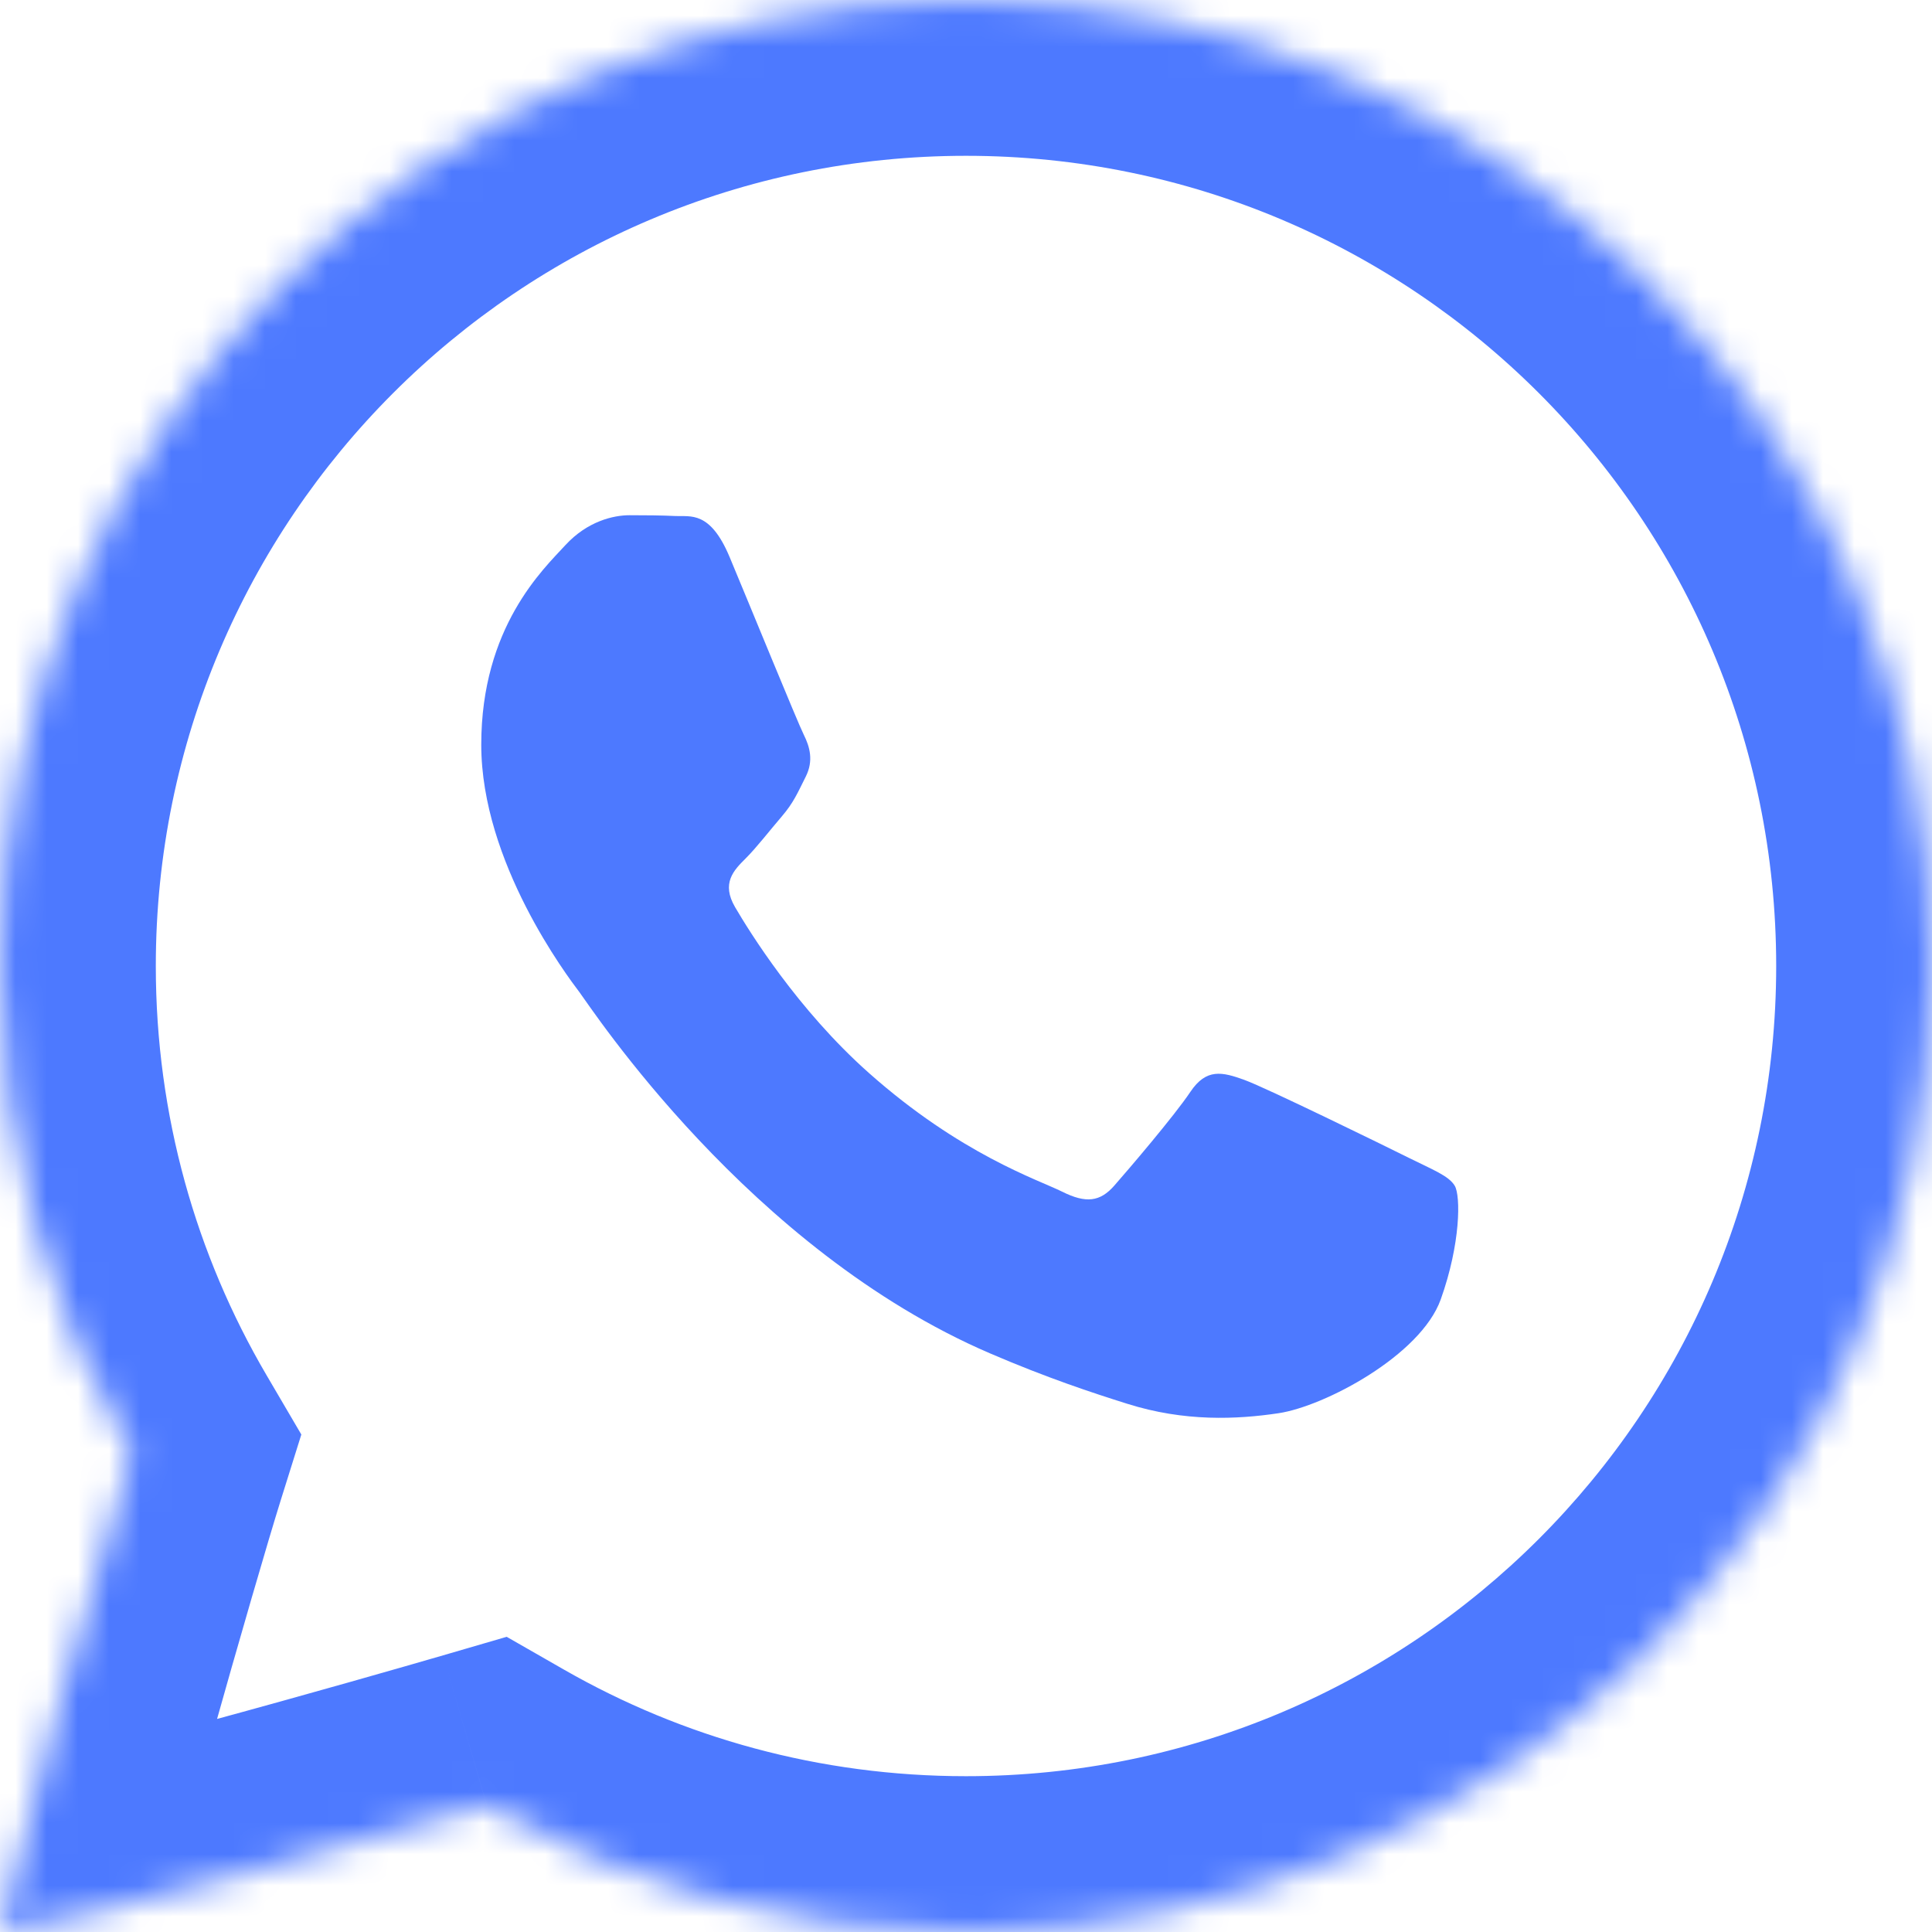
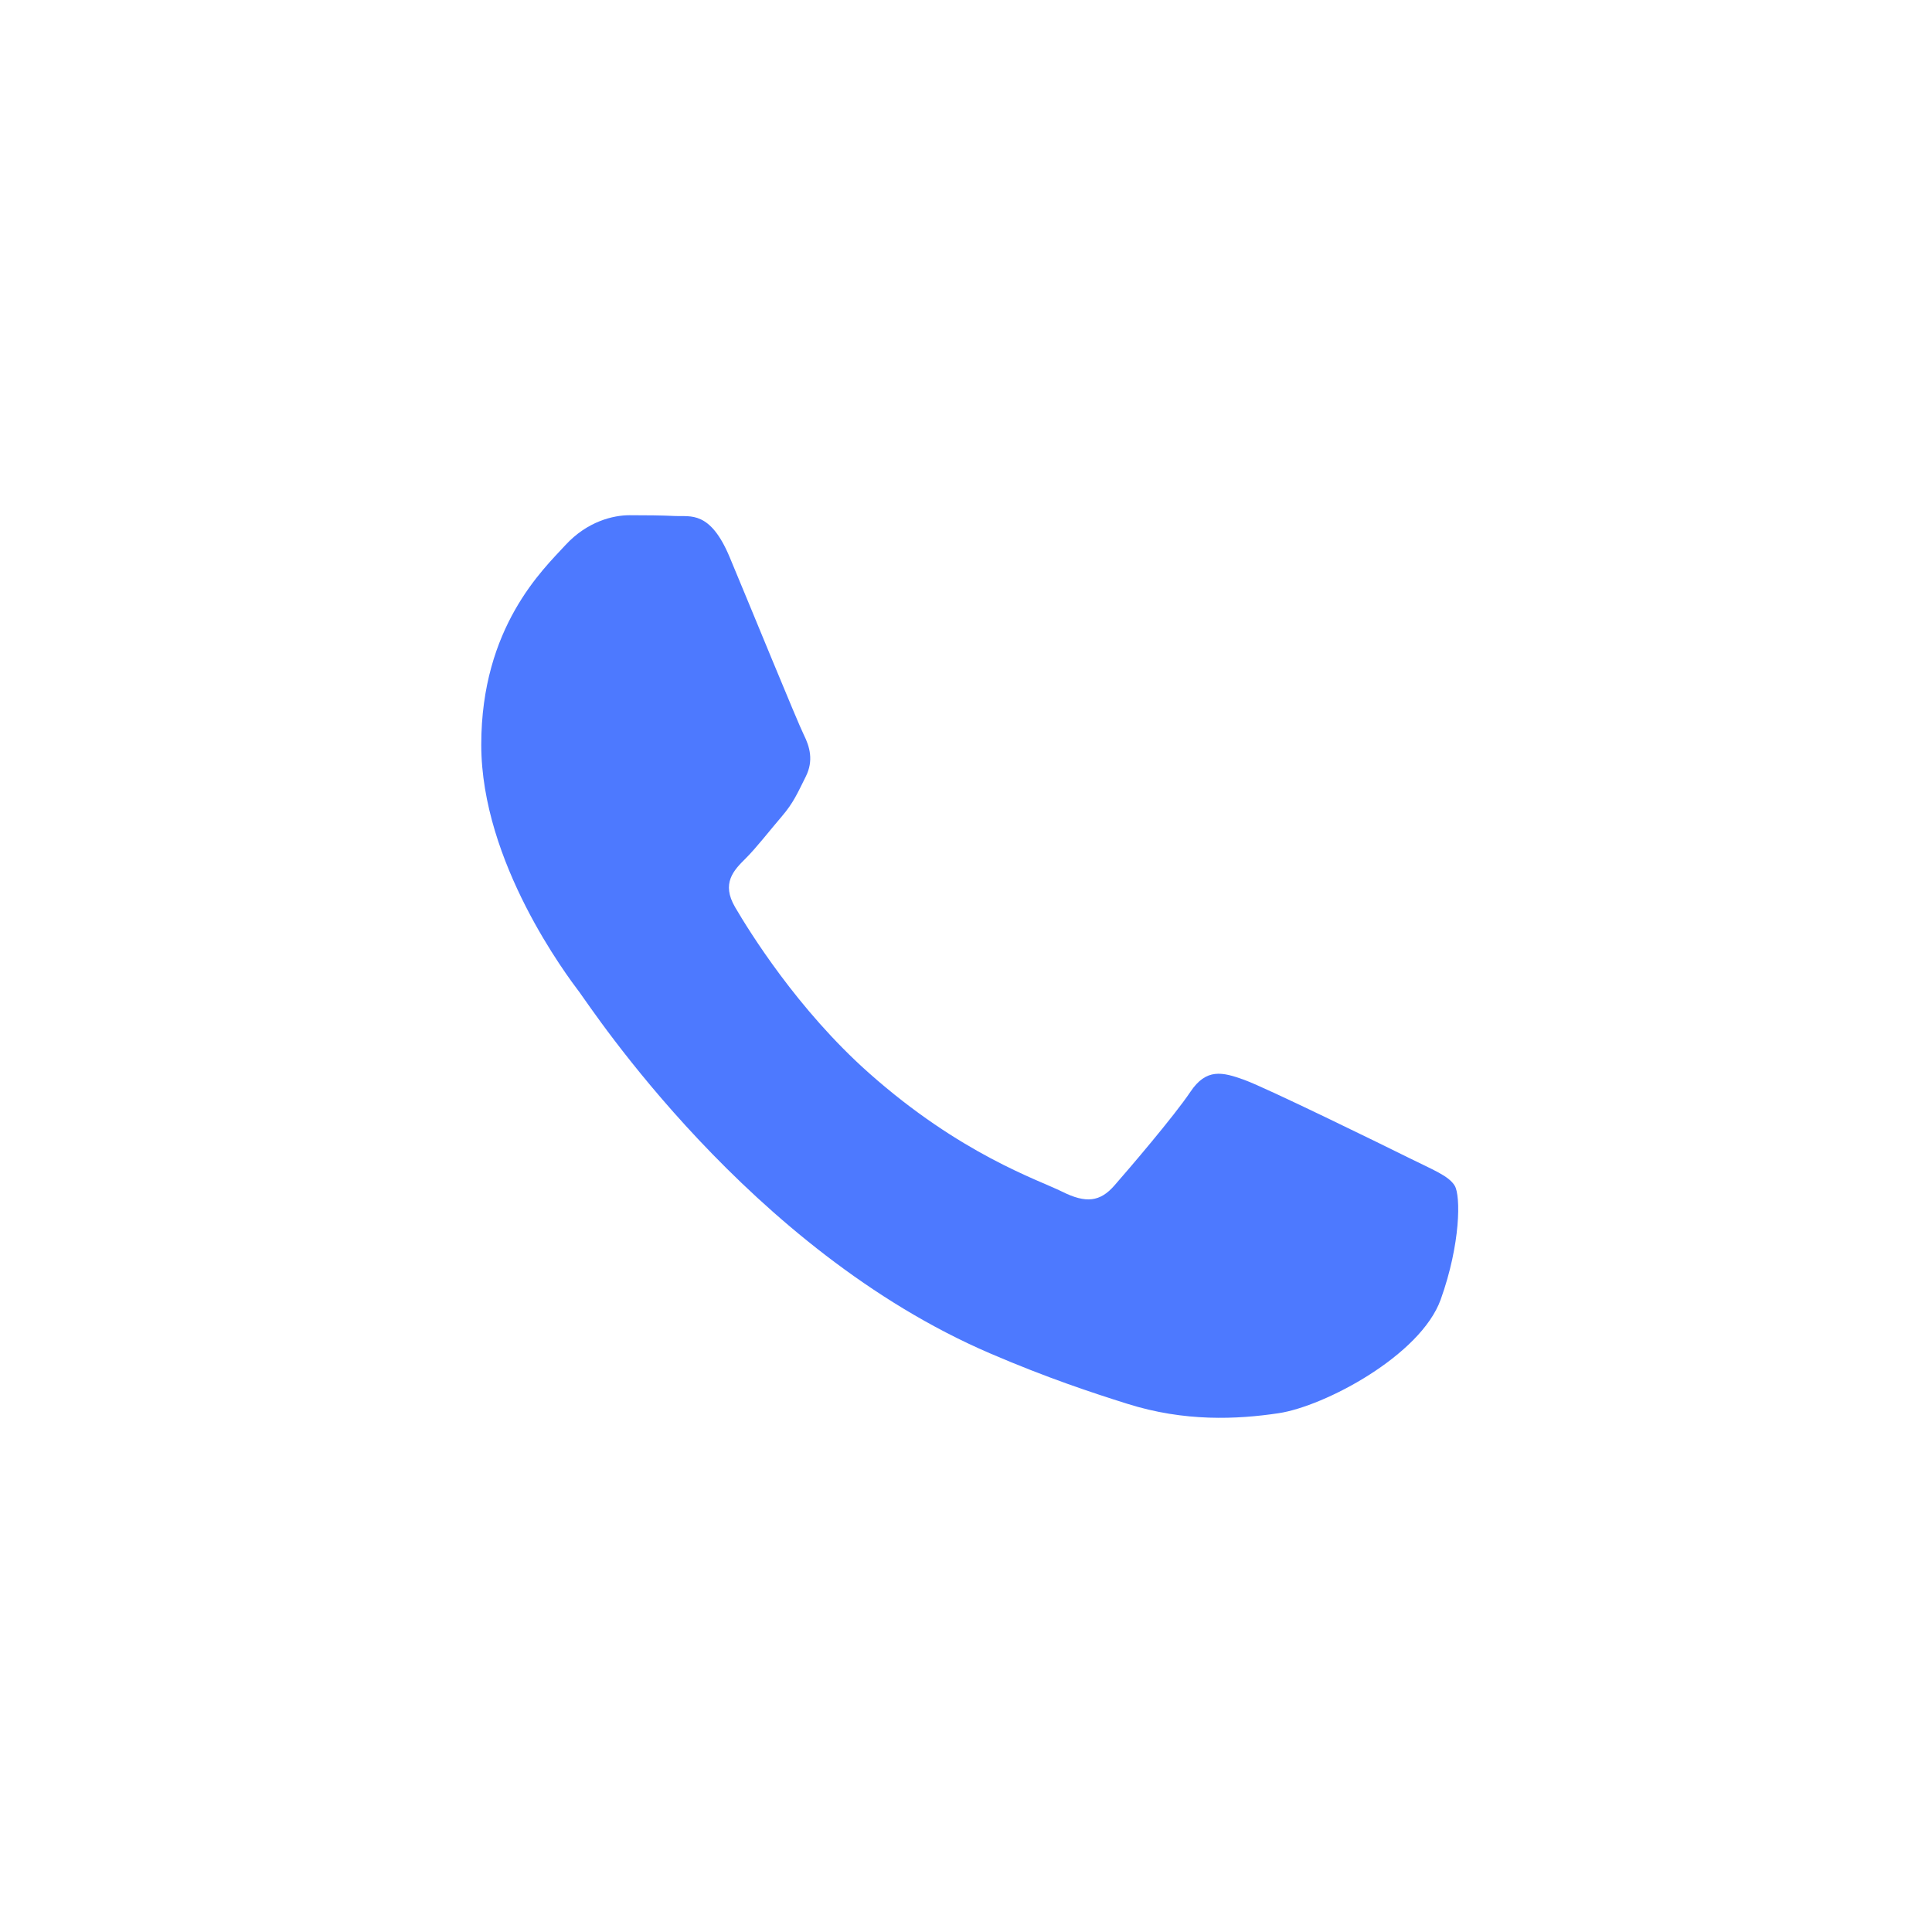
<svg xmlns="http://www.w3.org/2000/svg" width="62" height="62" viewBox="0 0 62 62" fill="none">
  <mask id="path-1-inside-1_201_567" fill="white">
-     <path d="M62 31C62 48.121 48.121 62 31 62C25.403 62 20.152 60.517 15.62 57.922C13.33 58.59 2.48 61.69 0 62C0.31 60.14 3.41 49.29 4.236 46.653C1.544 42.059 0 36.71 0 31C0 13.879 13.879 0 31 0C48.121 0 62 13.879 62 31Z" />
-   </mask>
-   <path d="M4.236 46.653L9.008 48.148L9.67 46.035L8.55 44.125L4.236 46.653ZM15.62 57.922L18.104 53.583L16.26 52.527L14.219 53.122L15.62 57.922ZM0 62L-4.932 61.178L-6.035 67.793L0.62 66.961L0 62ZM57 31C57 45.359 45.359 57 31 57V67C50.882 67 67 50.882 67 31H57ZM5 31C5 16.641 16.641 5 31 5V-5C11.118 -5 -5 11.118 -5 31H5ZM31 5C45.359 5 57 16.641 57 31H67C67 11.118 50.882 -5 31 -5V5ZM8.55 44.125C6.294 40.276 5 35.797 5 31H-5C-5 37.622 -3.207 43.841 -0.077 49.181L8.55 44.125ZM31 57C26.297 57 21.9 55.756 18.104 53.583L13.136 62.261C18.404 65.277 24.509 67 31 67V57ZM14.219 53.122C13.098 53.449 9.844 54.382 6.573 55.27C3.091 56.214 0.181 56.938 -0.62 57.039L0.62 66.961C2.299 66.751 6.054 65.771 9.19 64.921C12.536 64.014 15.852 63.062 17.02 62.722L14.219 53.122ZM4.932 62.822C4.931 62.825 4.942 62.767 4.974 62.62C5.004 62.484 5.044 62.307 5.097 62.09C5.202 61.655 5.343 61.103 5.512 60.46C5.85 59.176 6.284 57.59 6.739 55.966C7.655 52.698 8.619 49.389 9.008 48.148L-0.535 45.158C-0.973 46.554 -1.971 49.989 -2.89 53.27C-3.763 56.386 -4.72 59.908 -4.932 61.178L4.932 62.822Z" fill="#4D79FF" mask="url(#path-1-inside-1_201_567)" />
+     </mask>
  <path d="M45.206 37.154C44.434 36.769 40.642 34.913 39.935 34.656C39.228 34.4 38.713 34.272 38.199 35.041C37.685 35.81 36.207 37.538 35.757 38.05C35.306 38.563 34.856 38.627 34.086 38.242C33.314 37.858 30.829 37.048 27.883 34.432C25.59 32.396 24.041 29.882 23.591 29.114C23.141 28.346 23.543 27.93 23.929 27.548C24.276 27.203 24.701 26.651 25.086 26.203C25.471 25.755 25.6 25.434 25.858 24.922C26.115 24.41 25.986 23.962 25.794 23.578C25.601 23.193 24.058 19.414 23.415 17.878C22.789 16.381 22.153 16.584 21.68 16.56C21.23 16.538 20.715 16.534 20.201 16.534C19.687 16.534 18.852 16.725 18.144 17.494C17.438 18.263 15.444 20.12 15.444 23.898C15.444 27.677 18.208 31.328 18.594 31.839C18.98 32.352 24.033 40.105 31.771 43.431C33.612 44.222 35.048 44.694 36.169 45.047C38.017 45.632 39.698 45.55 41.028 45.352C42.51 45.131 45.591 43.495 46.234 41.702C46.876 39.909 46.876 38.371 46.684 38.052C46.491 37.731 45.977 37.538 45.206 37.154Z" fill="#4D79FF" />
</svg>